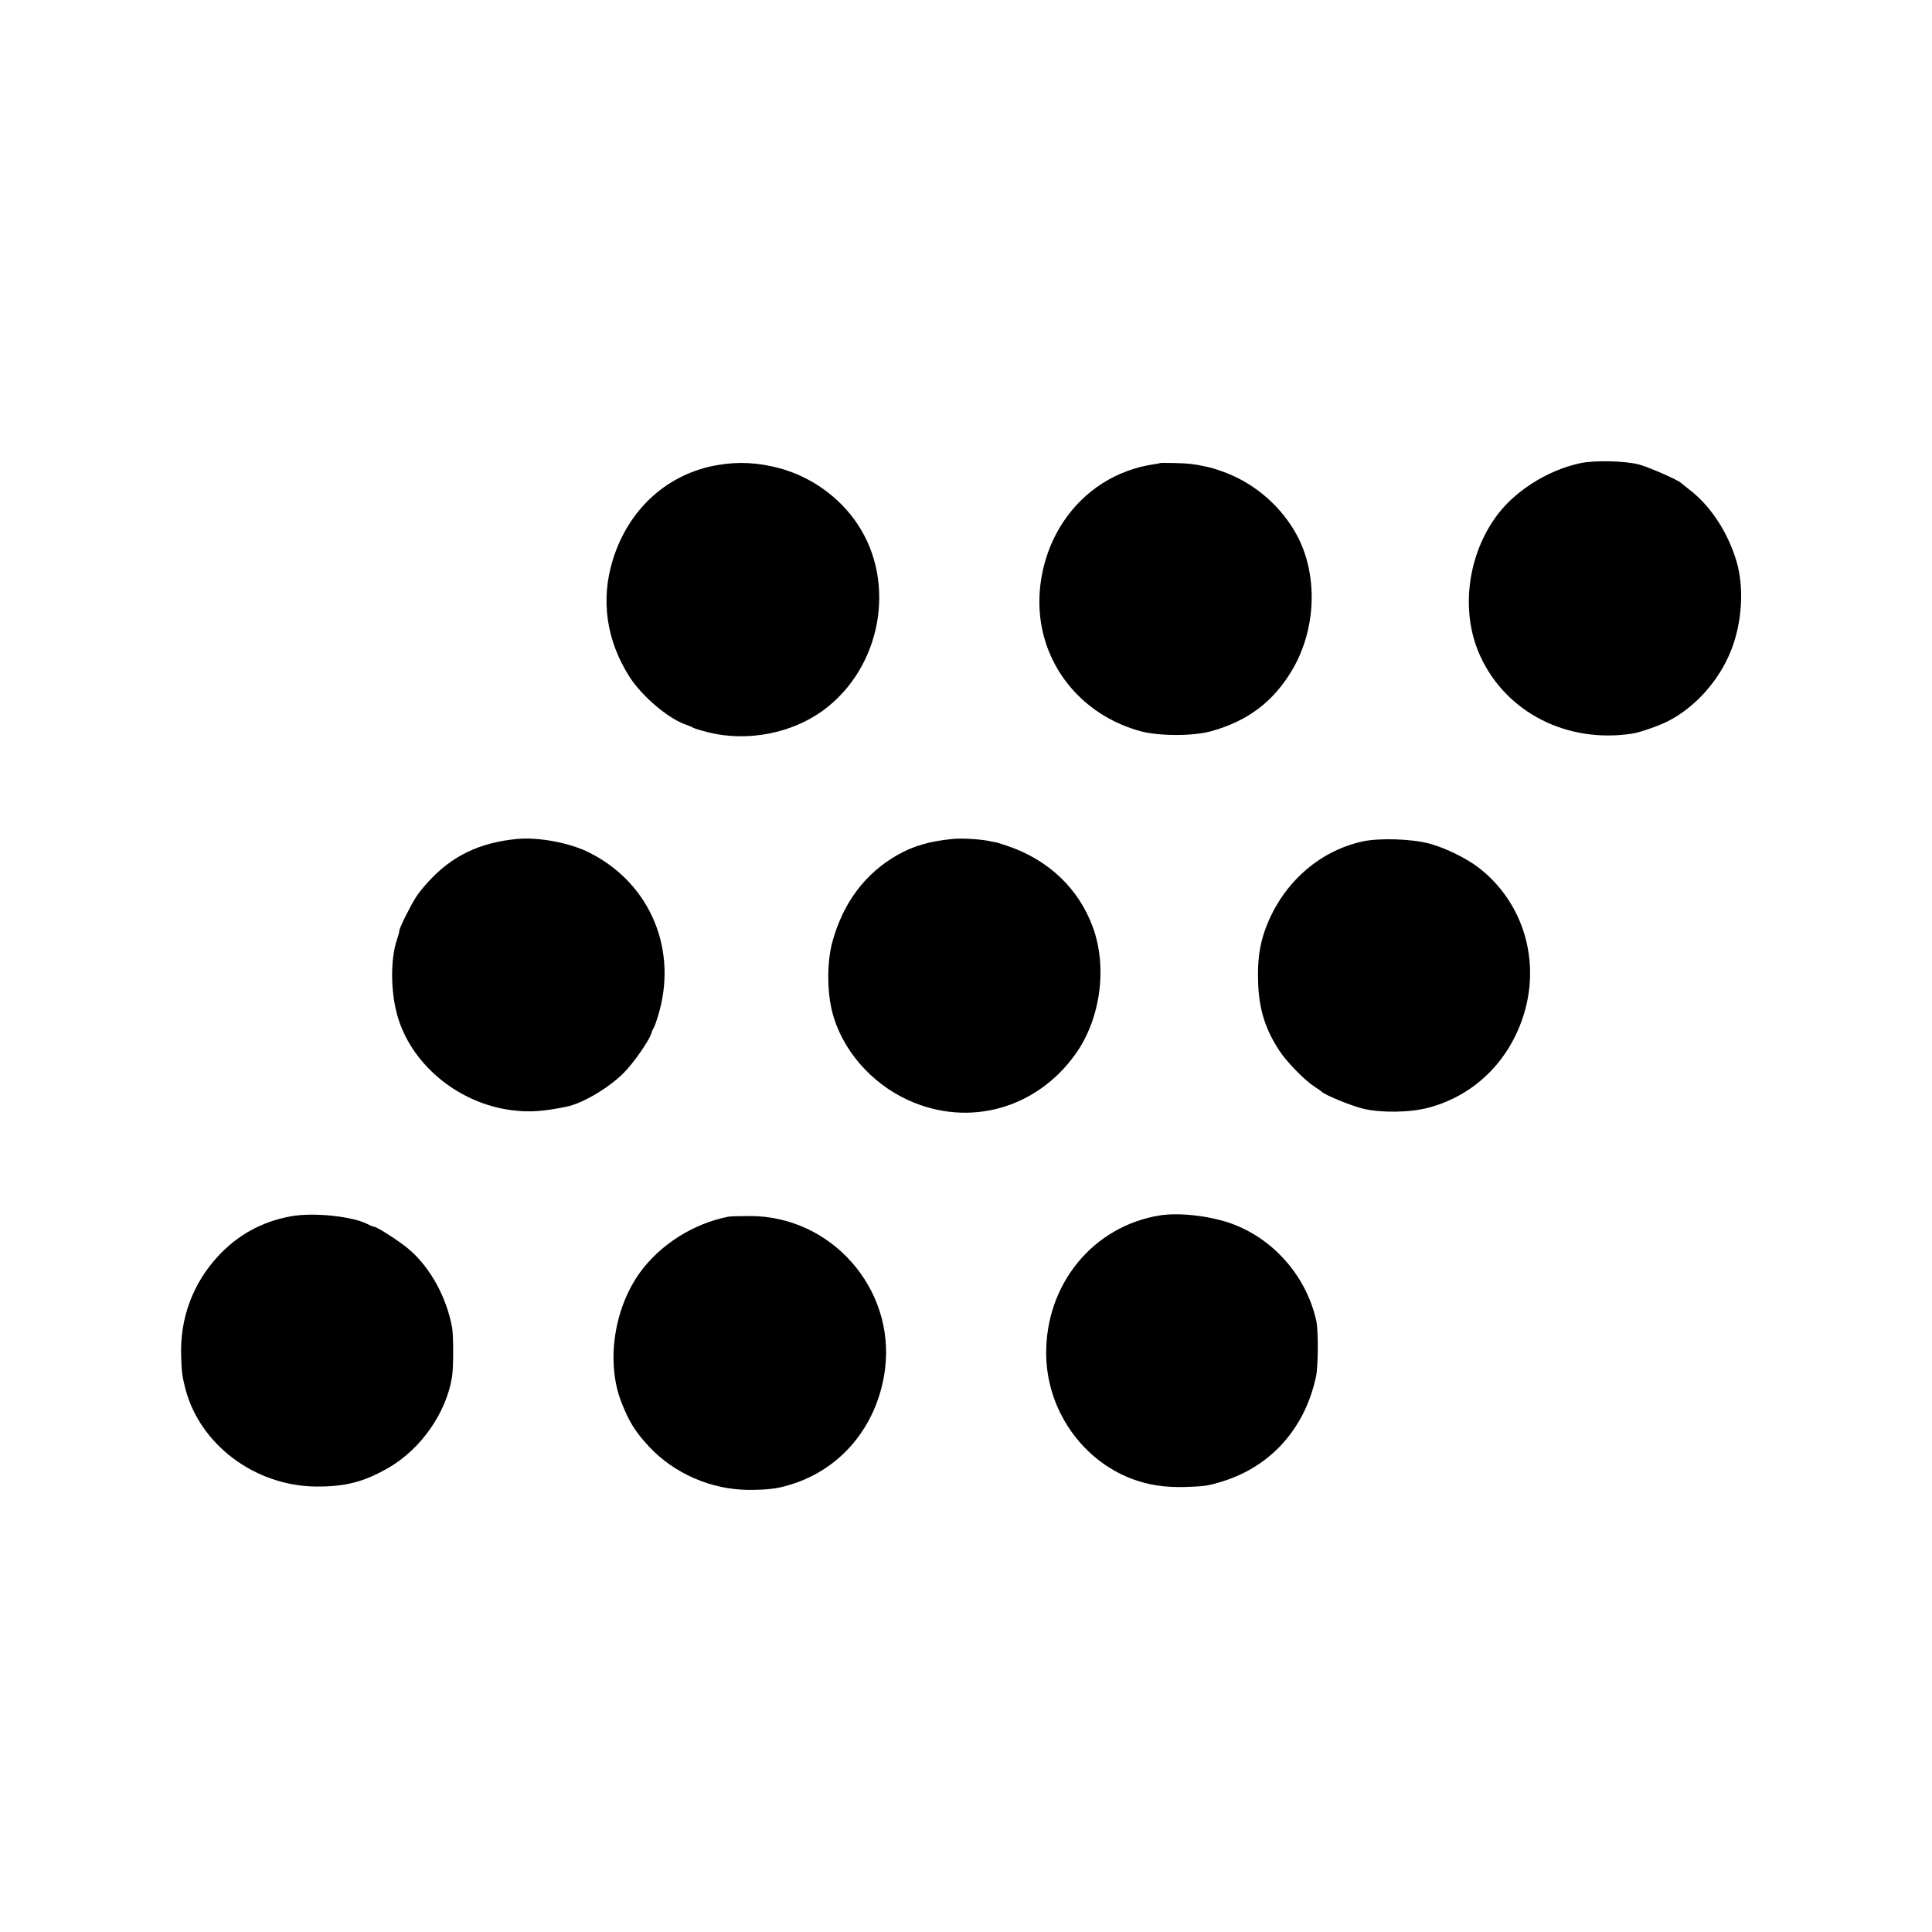
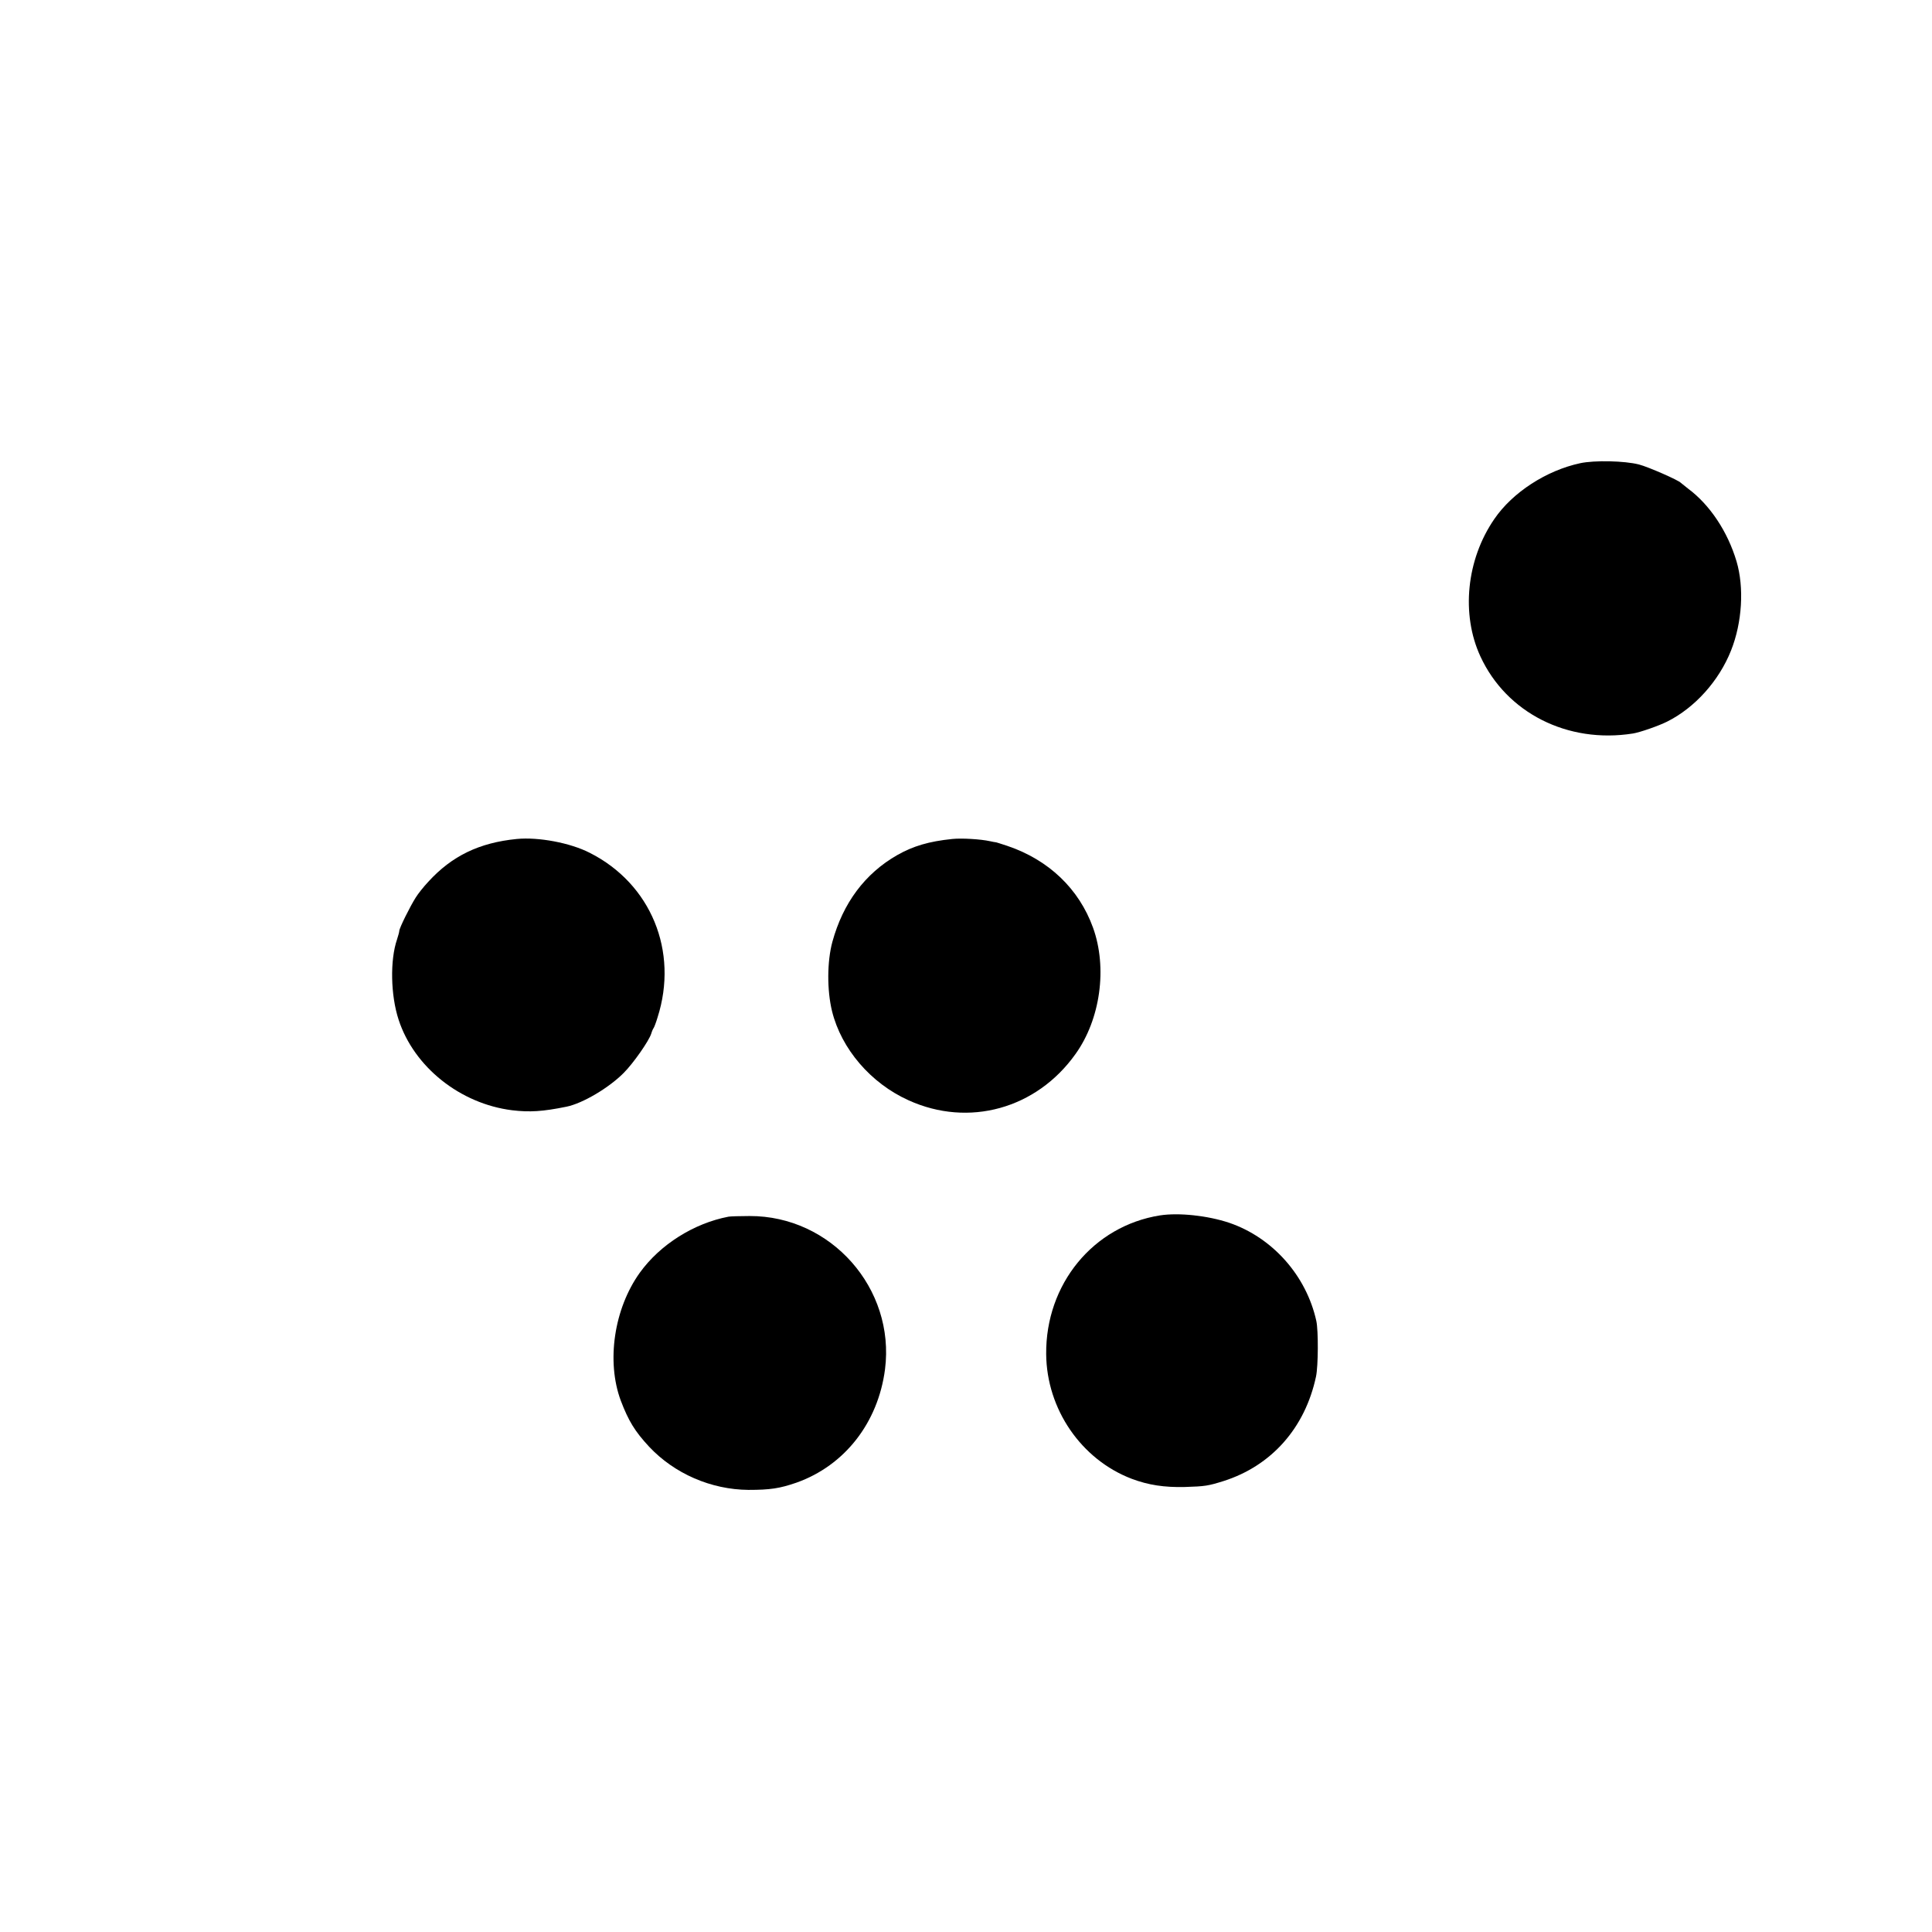
<svg xmlns="http://www.w3.org/2000/svg" version="1.0" width="1200pt" height="1200pt" viewBox="0 0 1200 1200" preserveAspectRatio="xMidYMid meet">
  <g transform="translate(0,1200) scale(0.1,-0.1)" fill="#000000" stroke="none">
    <path d="M9815 9123 c-210 -45 -420 -181 -533 -346 -174 -252 -208 -592 -87 -854 162 -351 542 -543 947 -479 44 7 159 47 213 74 172 86 322 253 397 442 69 174 82 390 34 553 -55 185 -166 352 -301 452 -22 17 -42 33 -45 36 -13 16 -202 99 -260 114 -89 23 -276 27 -365 8z" />
-     <path d="M4460 9112 c-311 -52 -554 -270 -653 -587 -78 -250 -41 -505 105 -732 79 -121 241 -258 349 -294 19 -7 39 -15 44 -19 6 -4 51 -18 100 -30 237 -58 513 -5 707 137 361 264 459 792 214 1158 -111 167 -286 292 -481 346 -134 36 -255 43 -385 21z" />
-     <path d="M7207 9124 c-1 -1 -20 -5 -42 -8 -230 -34 -431 -162 -561 -358 -121 -181 -172 -416 -138 -628 52 -324 291 -583 619 -672 117 -31 328 -31 440 1 226 63 384 183 500 378 152 255 163 596 28 843 -101 184 -273 329 -473 396 -30 10 -57 19 -60 19 -3 1 -18 4 -35 8 -68 15 -104 19 -188 21 -48 1 -89 1 -90 0z" />
    <path d="M3210 6789 c-233 -23 -403 -105 -550 -266 -29 -31 -64 -75 -78 -98 -35 -55 -102 -190 -102 -207 0 -7 -7 -31 -14 -53 -44 -128 -40 -347 10 -499 96 -294 383 -522 705 -562 108 -13 190 -8 337 22 100 20 264 117 356 210 60 60 157 199 171 244 4 14 11 30 15 35 4 6 15 35 24 65 132 412 -41 831 -421 1023 -121 62 -318 99 -453 86z" />
    <path d="M5915 6789 c-146 -15 -243 -44 -342 -100 -201 -115 -337 -298 -403 -539 -33 -122 -34 -300 -2 -431 58 -234 240 -447 475 -553 374 -170 795 -53 1037 287 155 216 199 536 109 785 -87 241 -275 421 -532 508 -40 13 -73 24 -75 23 -1 0 -16 2 -32 6 -59 13 -176 20 -235 14z" />
-     <path d="M8465 6774 c-281 -61 -512 -273 -611 -560 -31 -91 -43 -180 -40 -299 3 -176 43 -306 133 -442 46 -70 155 -181 214 -220 24 -15 46 -31 49 -34 16 -19 179 -86 255 -105 113 -27 293 -25 408 6 298 79 522 310 603 619 85 329 -29 669 -292 872 -77 59 -208 123 -305 149 -110 30 -312 36 -414 14z" />
-     <path d="M1805 4445 c-180 -33 -331 -117 -453 -250 -155 -169 -234 -383 -227 -614 3 -102 6 -126 25 -201 87 -349 431 -609 810 -613 182 -2 299 28 451 115 204 117 362 344 397 568 9 58 9 253 0 305 -34 186 -134 370 -265 483 -54 47 -199 141 -218 142 -5 0 -23 7 -40 16 -95 50 -341 75 -480 49z" />
    <path d="M7205 4451 c-415 -66 -711 -427 -707 -862 3 -341 217 -654 531 -774 104 -39 202 -54 331 -51 126 4 144 7 240 37 298 95 506 330 574 649 14 66 15 284 2 345 -62 282 -272 518 -541 610 -135 45 -313 64 -430 46z" />
    <path d="M4525 4443 c-215 -41 -425 -173 -551 -348 -160 -223 -209 -551 -118 -795 48 -126 87 -190 176 -286 157 -167 384 -266 617 -268 134 0 194 9 298 45 299 106 507 372 550 704 64 502 -335 954 -842 952 -60 0 -119 -2 -130 -4z" />
  </g>
</svg>